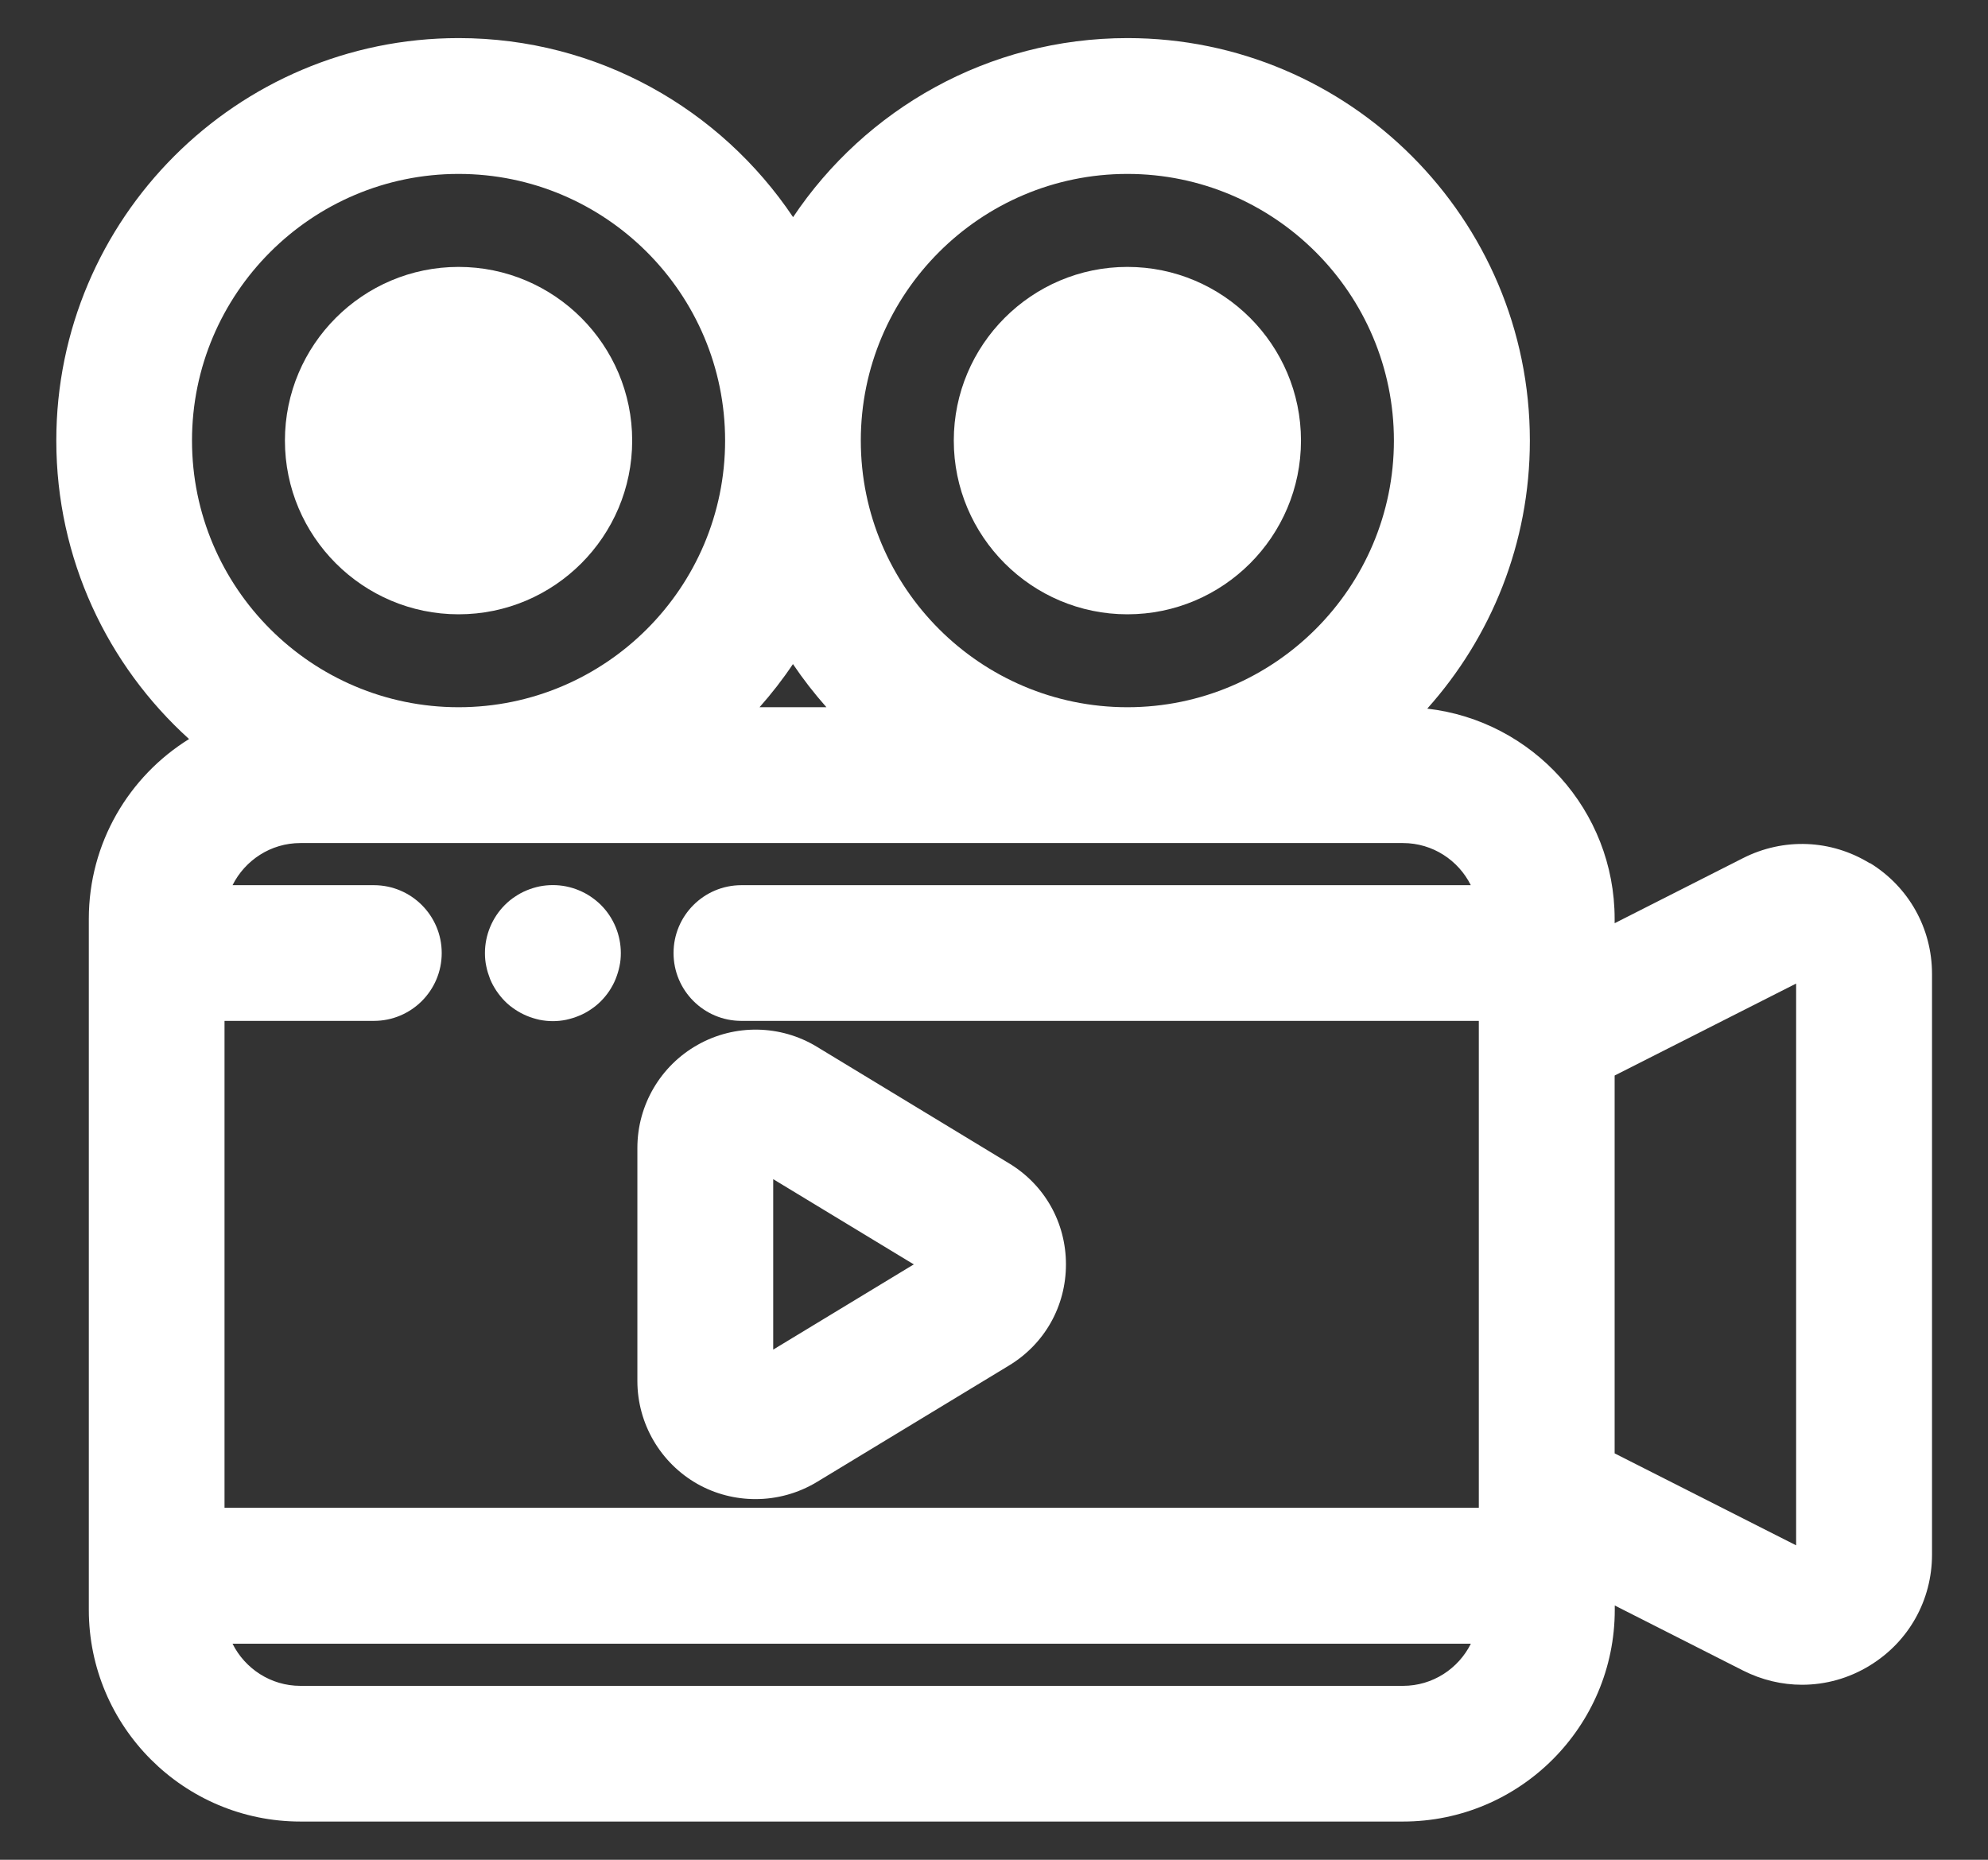
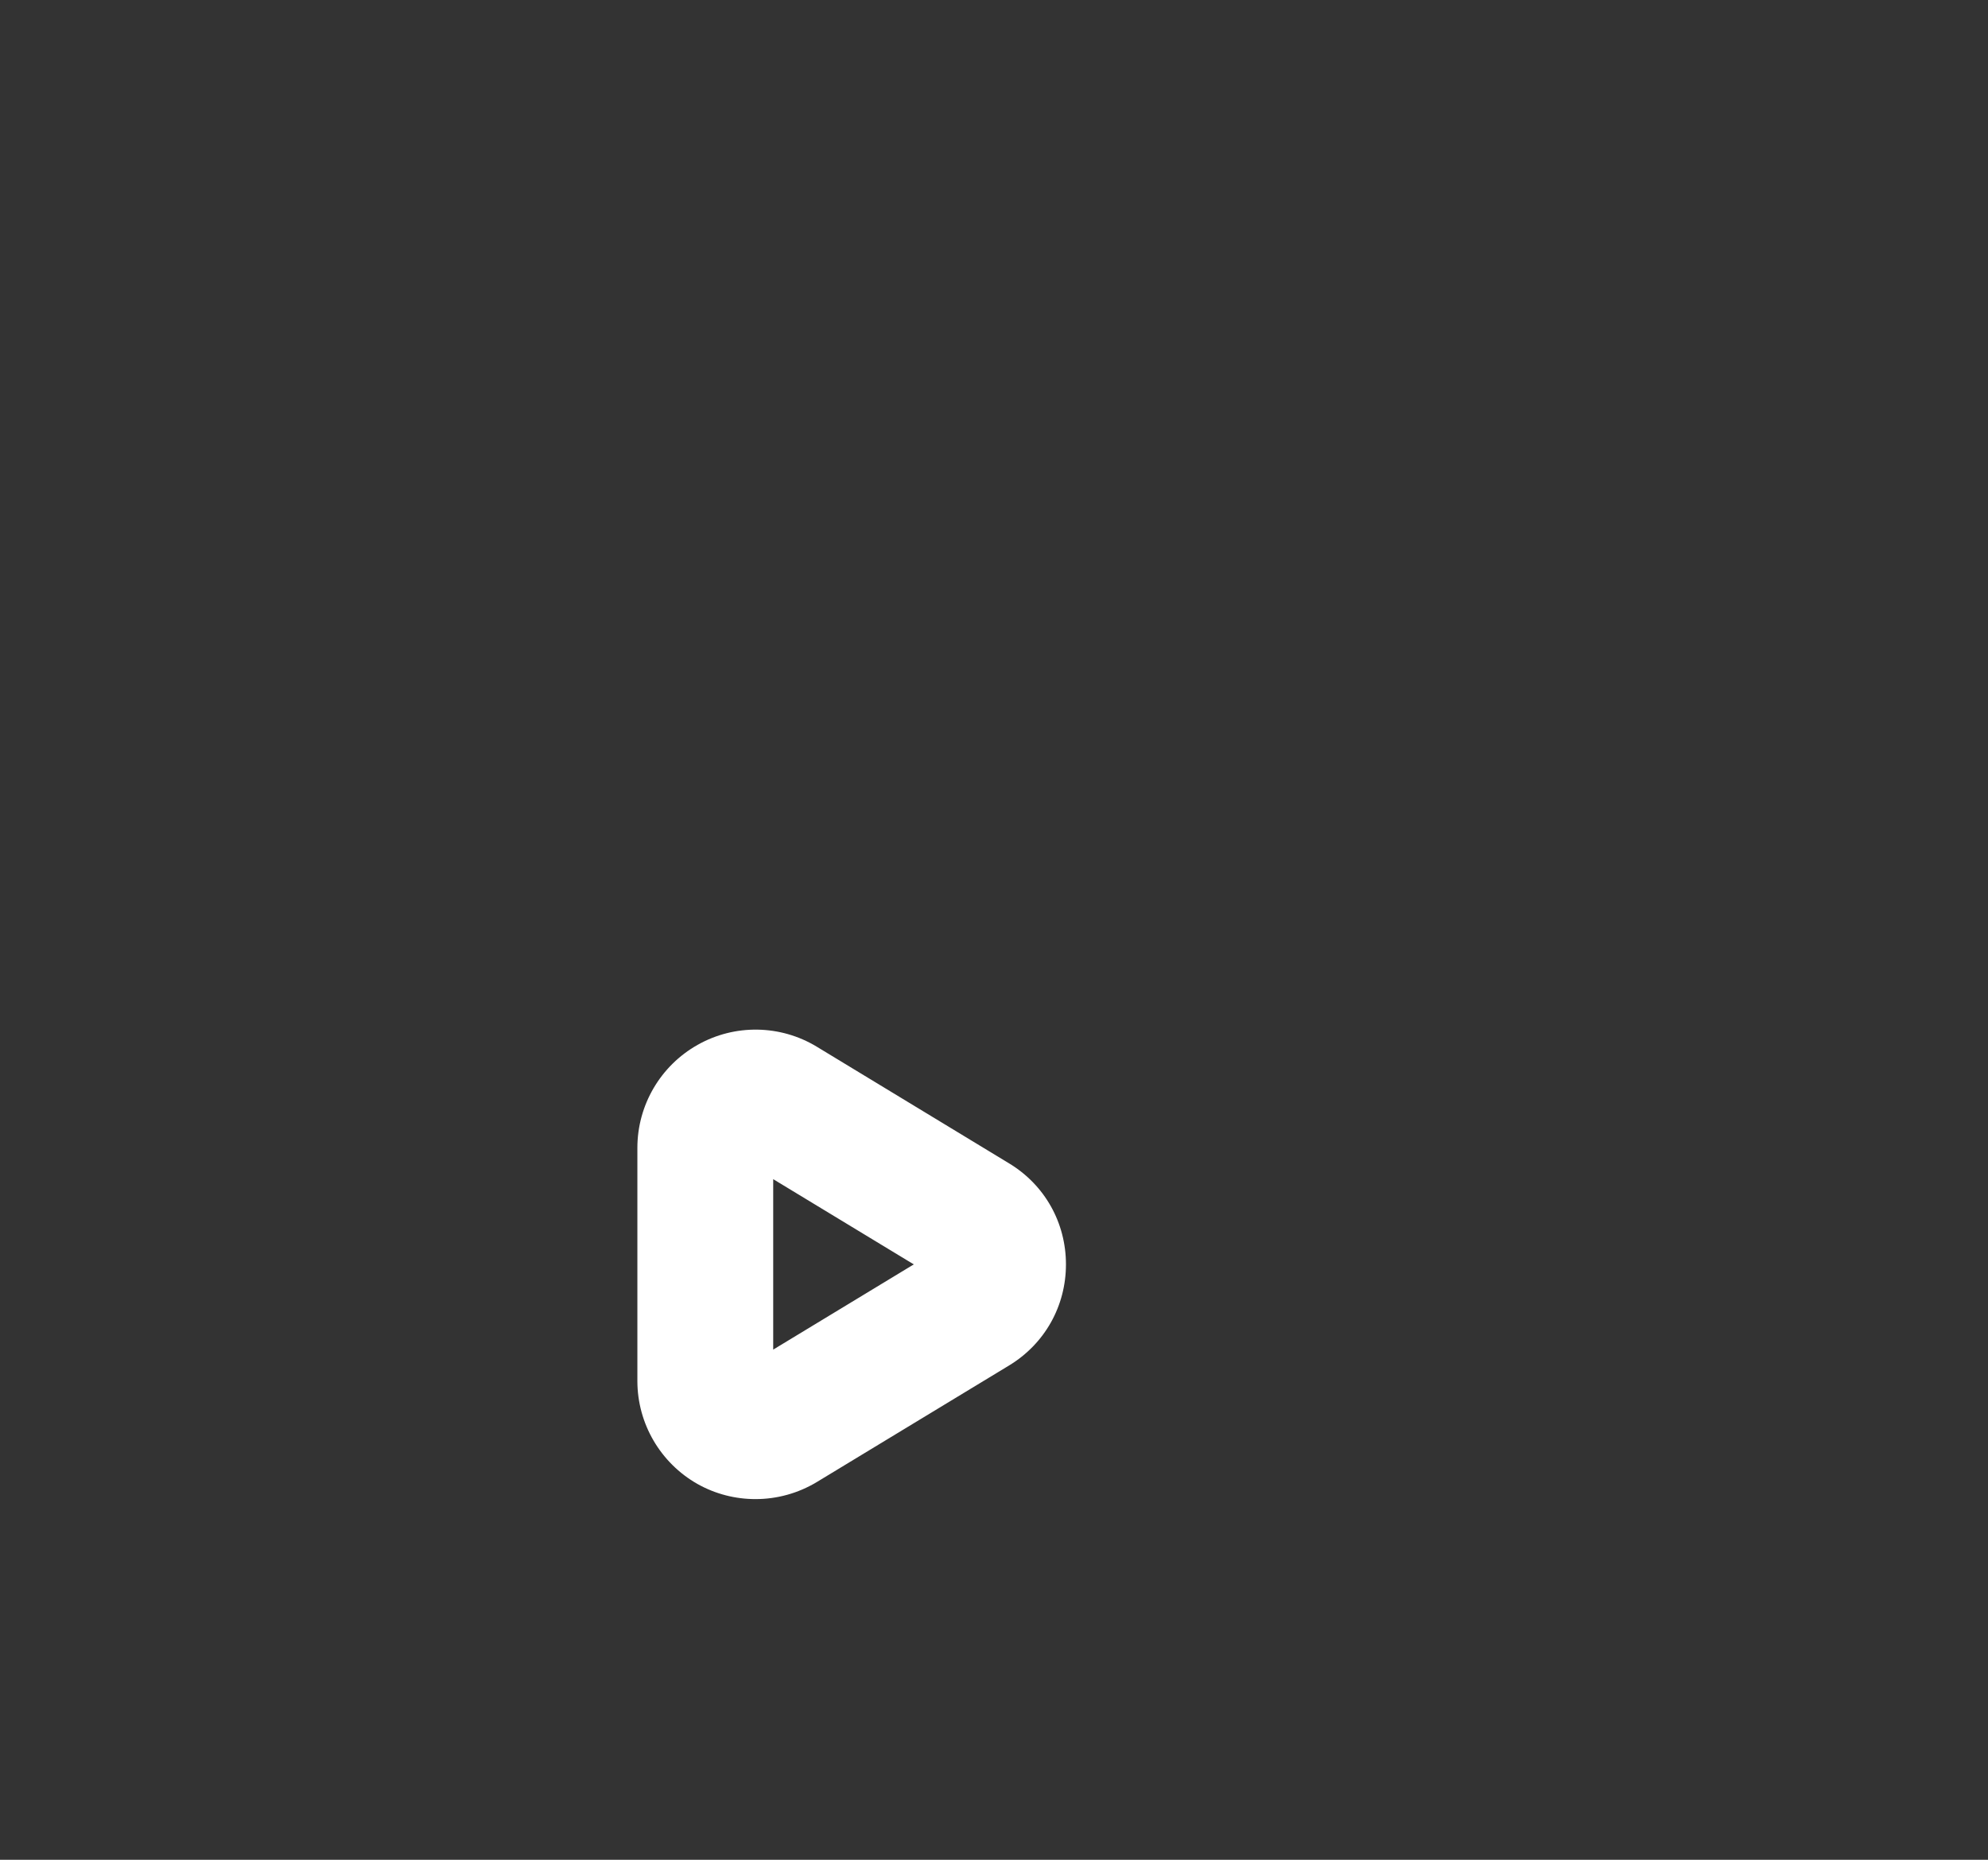
<svg xmlns="http://www.w3.org/2000/svg" width="31" height="29" viewBox="0 0 31 29" fill="none">
  <rect x="0" y="0" width="31" height="29" fill="#333333" stroke="none" />
-   <path d="M7.643 15.268C7.669 15.332 7.702 15.391 7.74 15.449C7.78 15.507 7.822 15.561 7.872 15.611C7.92 15.661 7.974 15.703 8.034 15.743C8.09 15.781 8.153 15.814 8.215 15.84C8.278 15.867 8.347 15.887 8.413 15.902C8.483 15.916 8.552 15.923 8.621 15.923C8.691 15.923 8.76 15.916 8.828 15.902C8.895 15.887 8.963 15.867 9.027 15.84C9.092 15.814 9.153 15.781 9.209 15.743C9.267 15.705 9.321 15.661 9.371 15.611C9.42 15.561 9.463 15.509 9.503 15.449C9.541 15.391 9.574 15.33 9.599 15.268C9.625 15.203 9.646 15.136 9.66 15.068C9.675 15 9.681 14.931 9.681 14.861C9.681 14.582 9.569 14.31 9.371 14.112C9.323 14.064 9.268 14.02 9.209 13.98C9.153 13.942 9.09 13.909 9.027 13.883C8.965 13.856 8.895 13.836 8.828 13.822C8.692 13.795 8.55 13.795 8.413 13.822C8.347 13.836 8.28 13.856 8.215 13.883C8.151 13.909 8.09 13.942 8.034 13.98C7.974 14.018 7.921 14.063 7.872 14.112C7.674 14.31 7.562 14.582 7.562 14.861C7.562 14.931 7.568 15 7.583 15.068C7.596 15.136 7.618 15.202 7.643 15.268Z" fill="white" />
-   <path d="M29.158 13.462C28.554 13.09 27.814 13.06 27.18 13.381L25.178 14.396V14.328C25.178 12.636 23.899 11.238 22.256 11.05C23.25 9.939 23.856 8.475 23.856 6.87C23.856 3.41 21.041 0.594 17.582 0.594C15.409 0.594 13.493 1.704 12.367 3.386C11.239 1.704 9.323 0.594 7.152 0.594C3.692 0.594 0.878 3.409 0.878 6.87C0.878 8.714 1.677 10.375 2.948 11.524C2.01 12.106 1.385 13.146 1.385 14.328V25.102C1.385 26.923 2.865 28.404 4.686 28.404H21.878C23.699 28.404 25.18 26.923 25.18 25.102V25.035L27.182 26.05C27.473 26.197 27.788 26.271 28.1 26.271C28.466 26.271 28.833 26.171 29.16 25.969C29.765 25.598 30.127 24.951 30.127 24.241V15.187C30.127 14.477 29.765 13.83 29.16 13.458L29.158 13.462ZM17.58 2.712C19.871 2.712 21.736 4.577 21.736 6.87C21.736 9.163 19.871 11.028 17.58 11.028C15.289 11.028 13.423 9.163 13.423 6.87C13.423 4.577 15.289 2.712 17.58 2.712ZM12.887 11.028H11.844C12.032 10.816 12.207 10.591 12.365 10.355C12.524 10.591 12.699 10.816 12.887 11.028ZM7.151 2.712C9.442 2.712 11.307 4.577 11.307 6.87C11.307 9.163 9.442 11.028 7.151 11.028C4.859 11.028 2.994 9.163 2.994 6.87C2.994 4.577 4.859 2.712 7.151 2.712ZM21.877 13.146C22.341 13.146 22.742 13.415 22.935 13.803H11.561C10.977 13.803 10.503 14.277 10.503 14.861C10.503 15.446 10.977 15.919 11.561 15.919H23.06V23.511H3.501V15.919H5.83C6.414 15.919 6.888 15.446 6.888 14.861C6.888 14.277 6.414 13.803 5.83 13.803H3.626C3.821 13.414 4.222 13.146 4.684 13.146H21.877ZM21.877 26.288H4.684C4.221 26.288 3.82 26.019 3.626 25.631H22.936C22.742 26.02 22.341 26.288 21.878 26.288H21.877ZM28.008 24.097L25.178 22.663V16.771L28.008 15.337V24.097Z" fill="white" />
-   <path d="M17.58 9.579C19.074 9.579 20.287 8.364 20.287 6.87C20.287 5.377 19.072 4.162 17.58 4.162C16.088 4.162 14.873 5.377 14.873 6.87C14.873 8.364 16.088 9.579 17.58 9.579Z" fill="white" />
-   <path d="M7.151 9.579C8.645 9.579 9.858 8.364 9.858 6.87C9.858 5.377 8.643 4.162 7.151 4.162C5.658 4.162 4.443 5.377 4.443 6.87C4.443 8.364 5.658 9.579 7.151 9.579Z" fill="white" />
  <path d="M10.876 23.14C11.157 23.298 11.469 23.376 11.781 23.376C12.113 23.376 12.443 23.287 12.737 23.11L15.734 21.293C16.291 20.956 16.622 20.366 16.622 19.716C16.622 19.066 16.291 18.476 15.734 18.14L12.737 16.322C12.169 15.977 11.456 15.966 10.878 16.293C10.299 16.619 9.939 17.233 9.939 17.899V21.534C9.939 22.199 10.299 22.813 10.876 23.14ZM12.057 18.387L14.249 19.716L12.057 21.045V18.387Z" fill="white" />
</svg>